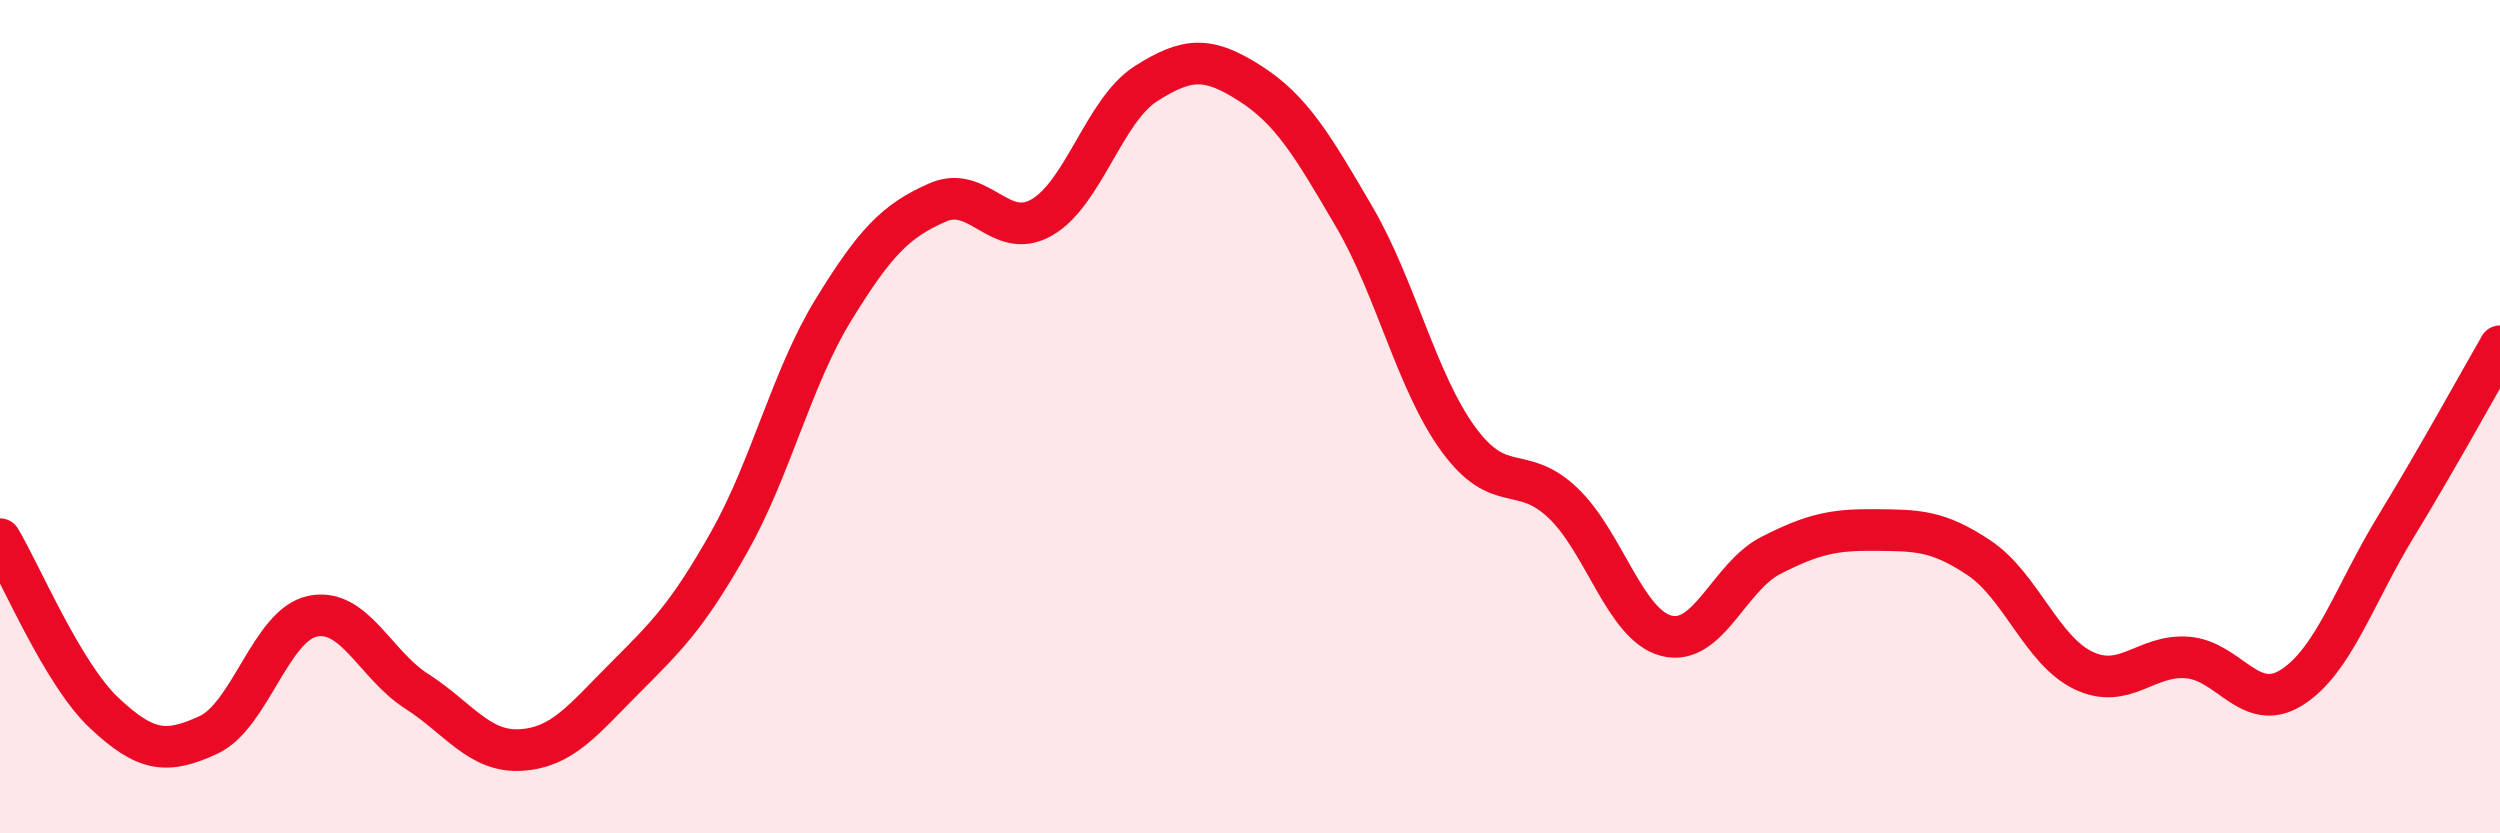
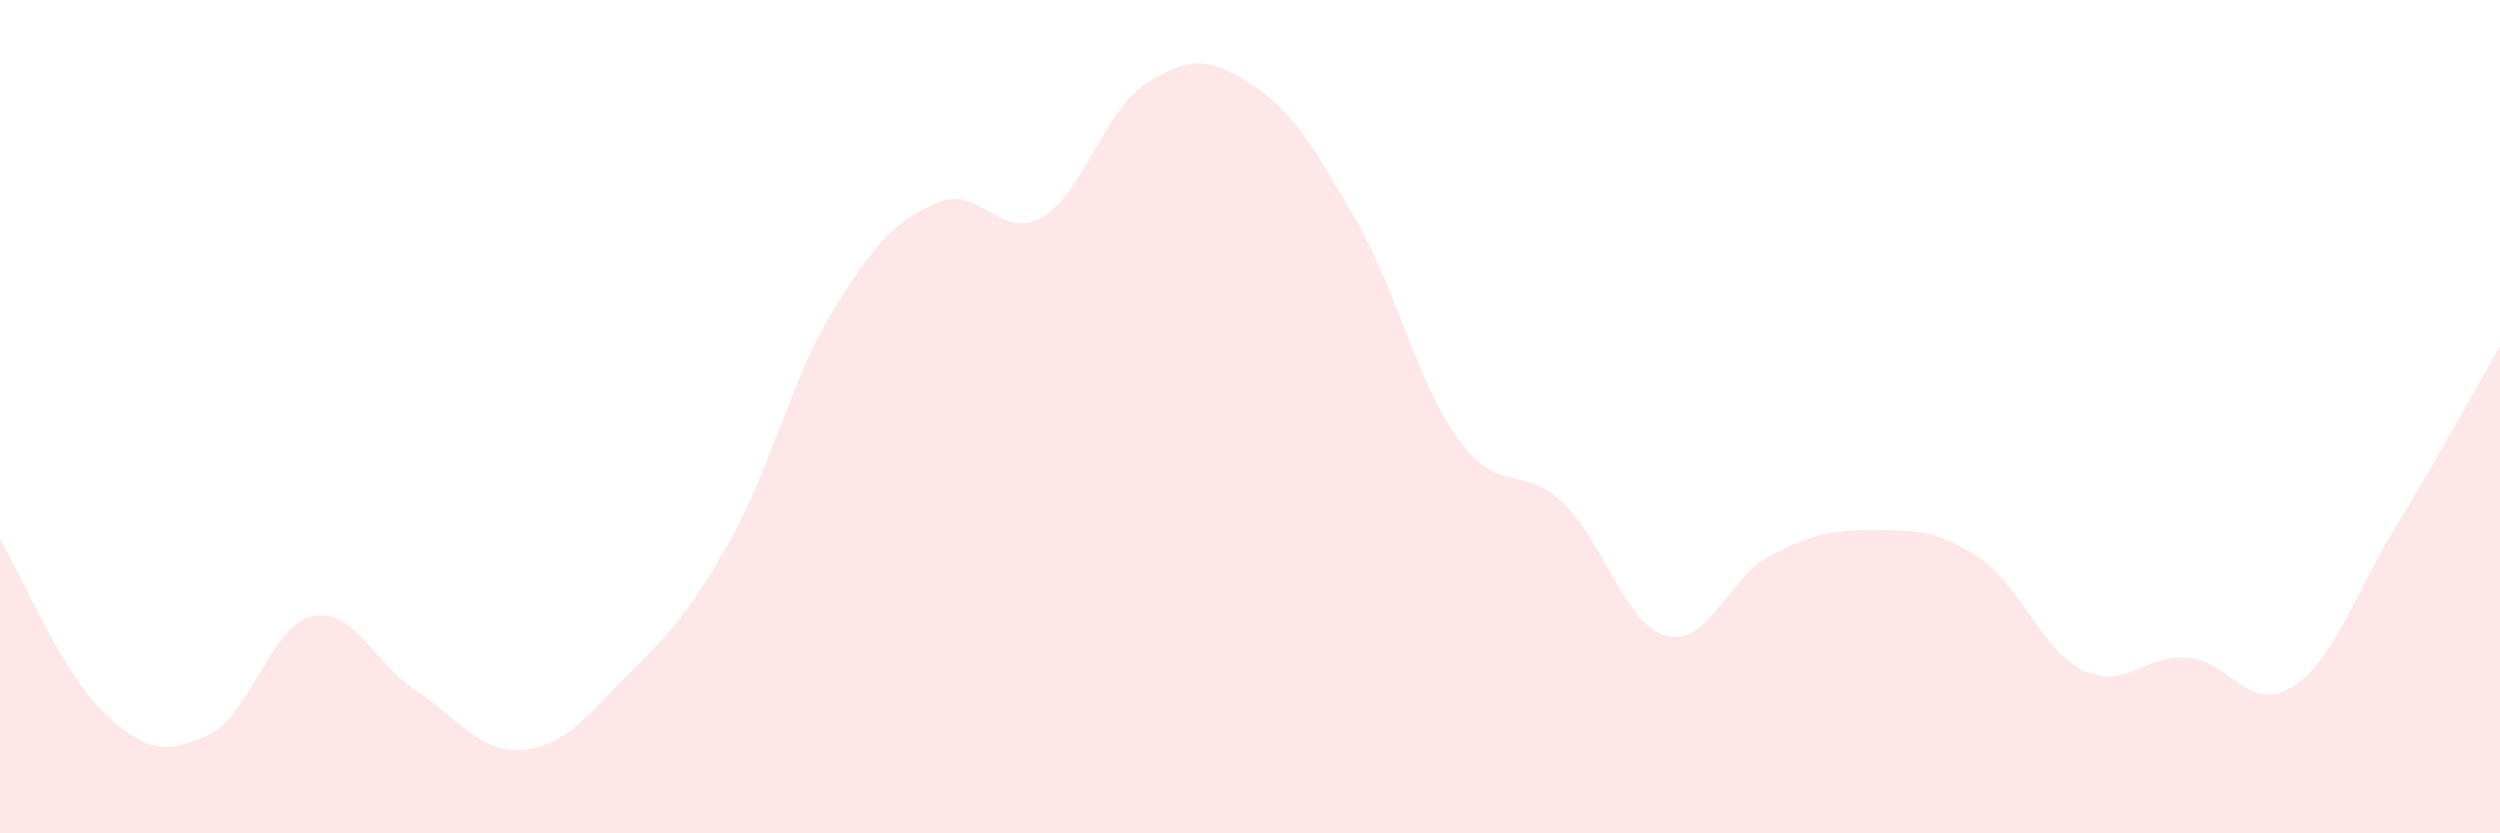
<svg xmlns="http://www.w3.org/2000/svg" width="60" height="20" viewBox="0 0 60 20">
  <path d="M 0,12.94 C 0.5,13.77 1.5,16.17 2.5,17.11 C 3.5,18.05 4,18.1 5,17.64 C 6,17.18 6.5,15 7.5,14.79 C 8.5,14.58 9,15.95 10,16.59 C 11,17.23 11.5,18.06 12.5,18 C 13.5,17.94 14,17.27 15,16.27 C 16,15.27 16.5,14.78 17.5,13.01 C 18.5,11.24 19,9.07 20,7.44 C 21,5.81 21.5,5.3 22.5,4.86 C 23.5,4.42 24,5.79 25,5.22 C 26,4.65 26.5,2.65 27.5,2.01 C 28.5,1.37 29,1.36 30,2 C 31,2.64 31.5,3.49 32.5,5.2 C 33.5,6.91 34,9.17 35,10.54 C 36,11.91 36.5,11.12 37.5,12.06 C 38.5,13 39,15.01 40,15.26 C 41,15.51 41.5,13.84 42.5,13.33 C 43.5,12.82 44,12.71 45,12.72 C 46,12.73 46.5,12.72 47.5,13.39 C 48.5,14.06 49,15.61 50,16.09 C 51,16.57 51.5,15.7 52.5,15.78 C 53.5,15.86 54,17.13 55,16.5 C 56,15.87 56.5,14.28 57.5,12.64 C 58.5,11 59.5,9.18 60,8.31L60 20L0 20Z" fill="#EB0A25" opacity="0.1" stroke-linecap="round" stroke-linejoin="round" />
-   <path d="M 0,12.94 C 0.5,13.77 1.5,16.17 2.5,17.11 C 3.5,18.05 4,18.1 5,17.64 C 6,17.18 6.5,15 7.5,14.79 C 8.5,14.58 9,15.95 10,16.59 C 11,17.23 11.5,18.06 12.5,18 C 13.5,17.94 14,17.27 15,16.27 C 16,15.27 16.5,14.78 17.5,13.01 C 18.5,11.24 19,9.07 20,7.44 C 21,5.81 21.5,5.3 22.5,4.86 C 23.5,4.42 24,5.79 25,5.22 C 26,4.65 26.5,2.65 27.5,2.01 C 28.5,1.37 29,1.36 30,2 C 31,2.64 31.5,3.49 32.5,5.2 C 33.5,6.91 34,9.17 35,10.54 C 36,11.91 36.5,11.12 37.5,12.06 C 38.5,13 39,15.01 40,15.26 C 41,15.51 41.5,13.84 42.5,13.33 C 43.5,12.82 44,12.71 45,12.72 C 46,12.73 46.5,12.72 47.5,13.39 C 48.5,14.06 49,15.61 50,16.09 C 51,16.57 51.5,15.7 52.5,15.78 C 53.5,15.86 54,17.13 55,16.5 C 56,15.87 56.5,14.28 57.5,12.64 C 58.5,11 59.5,9.18 60,8.31" stroke="#EB0A25" stroke-width="1" fill="none" stroke-linecap="round" stroke-linejoin="round" />
</svg>